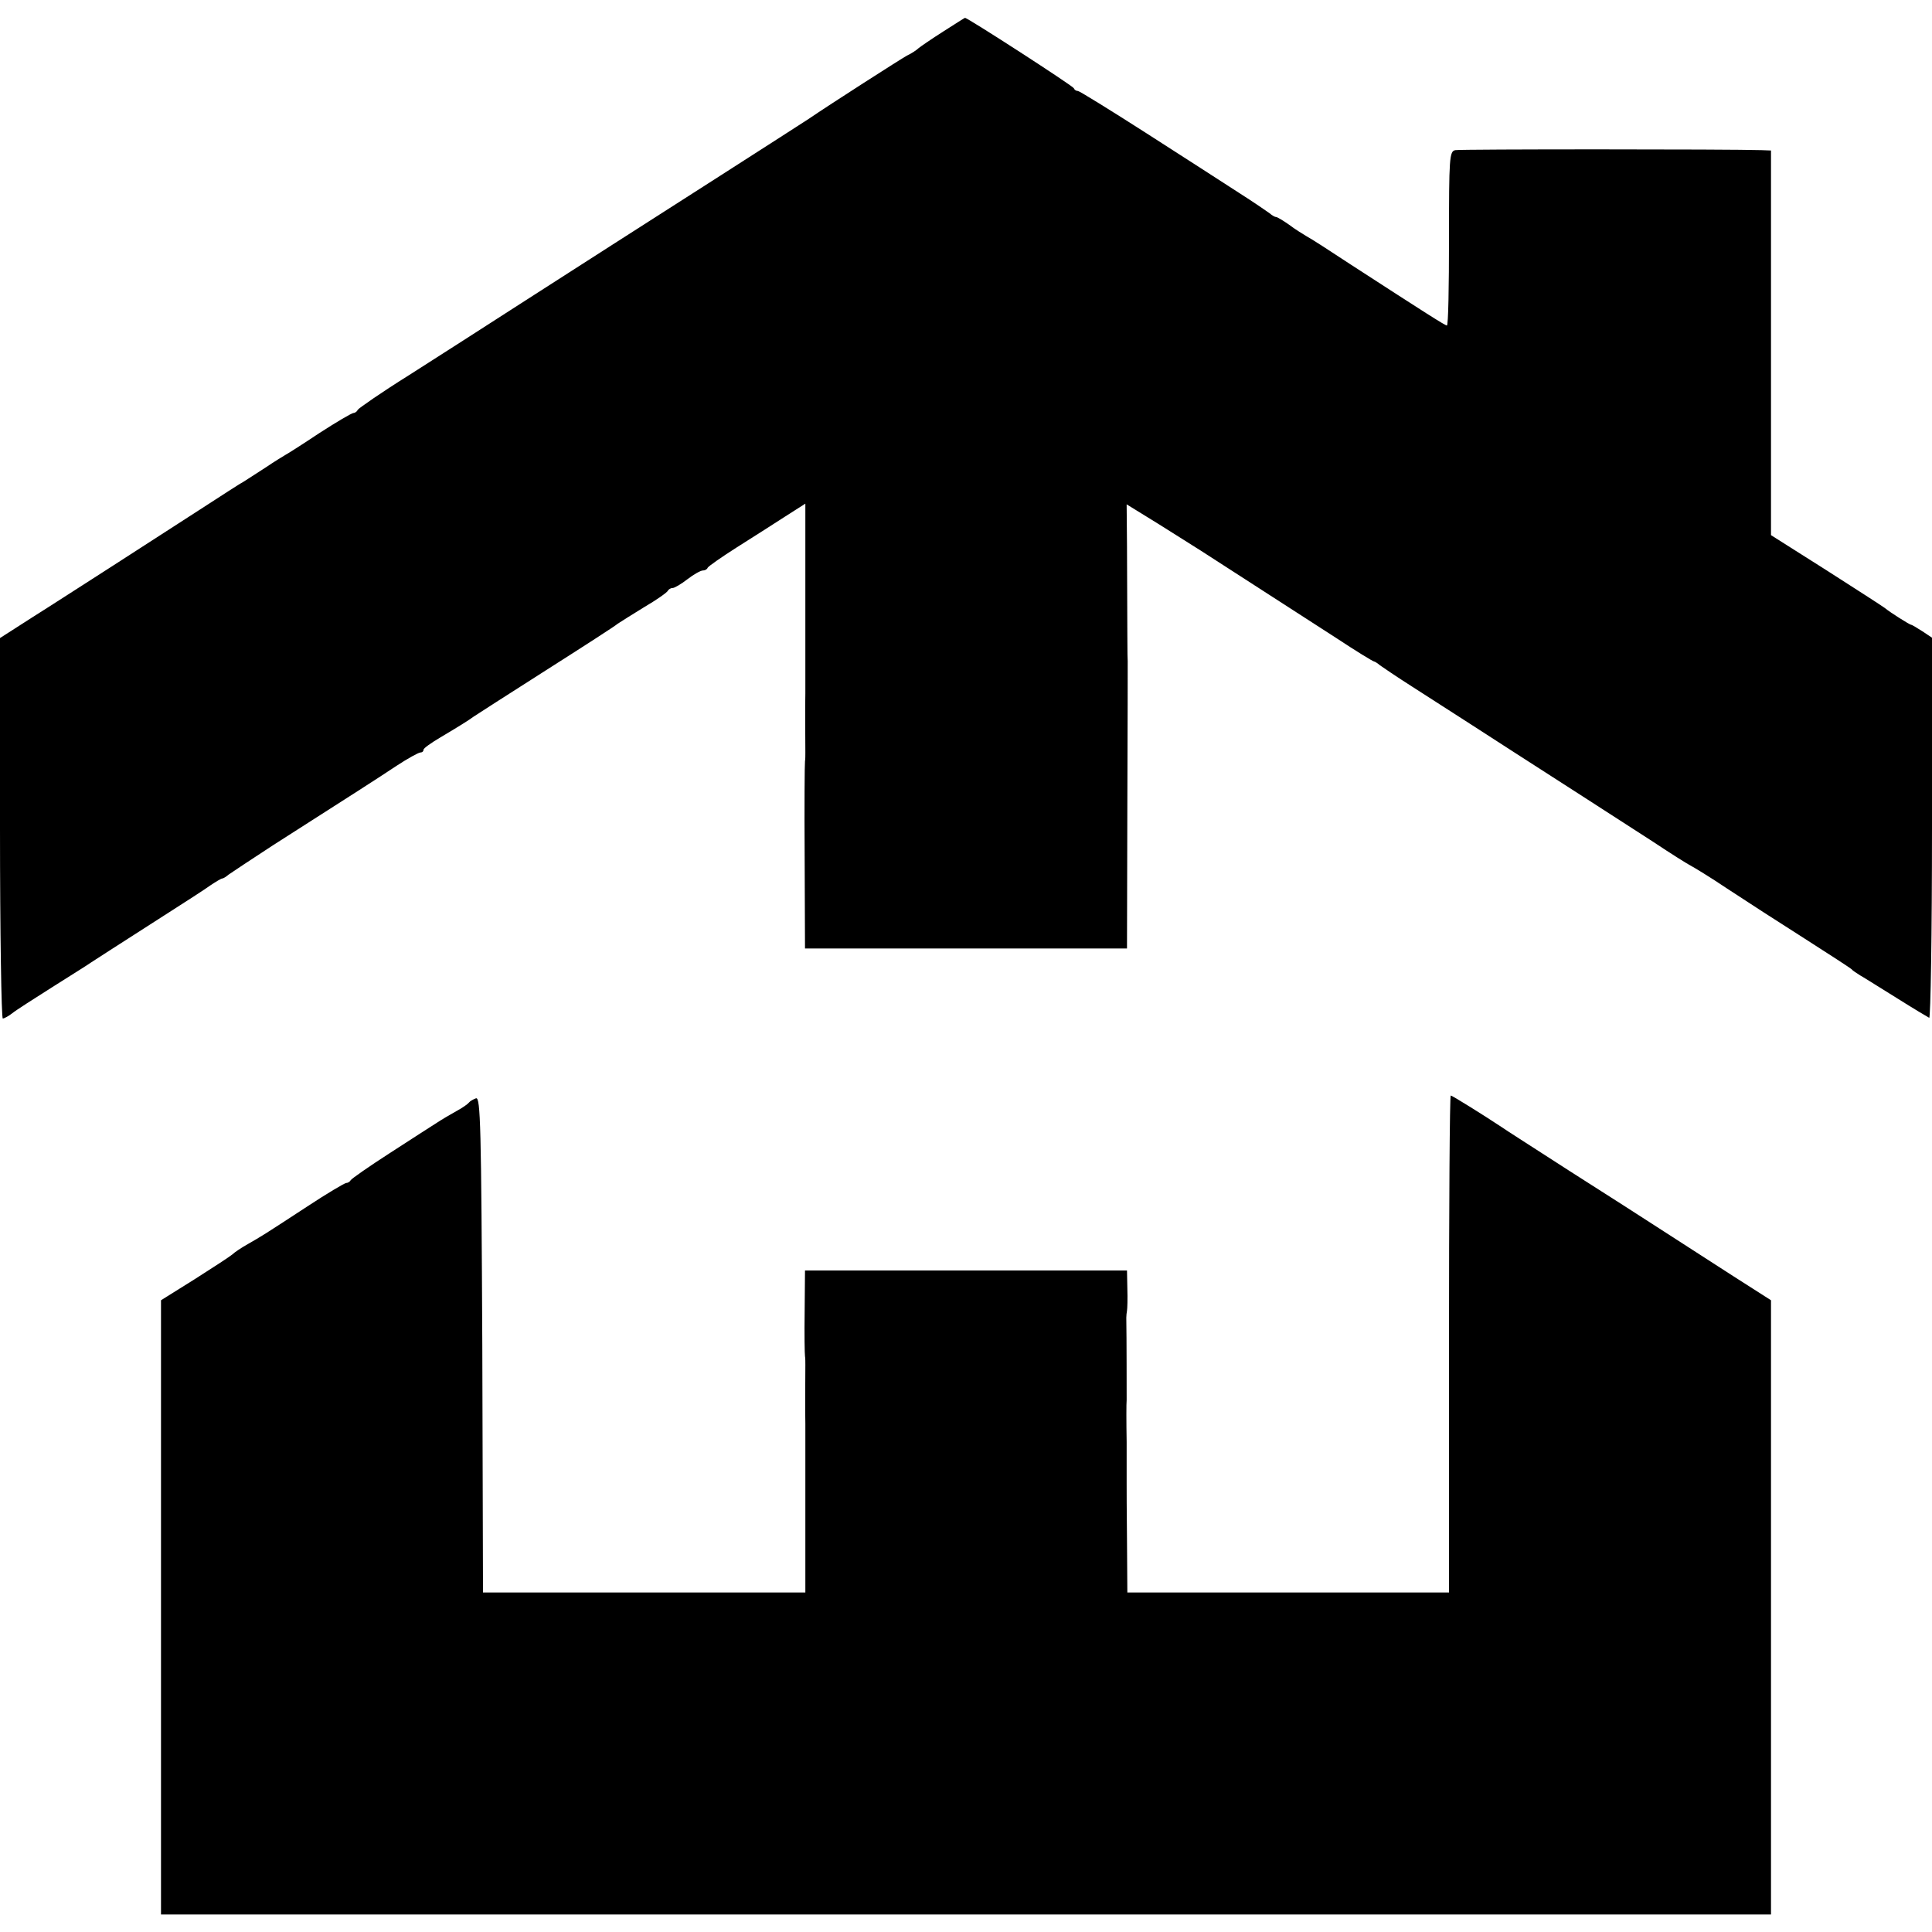
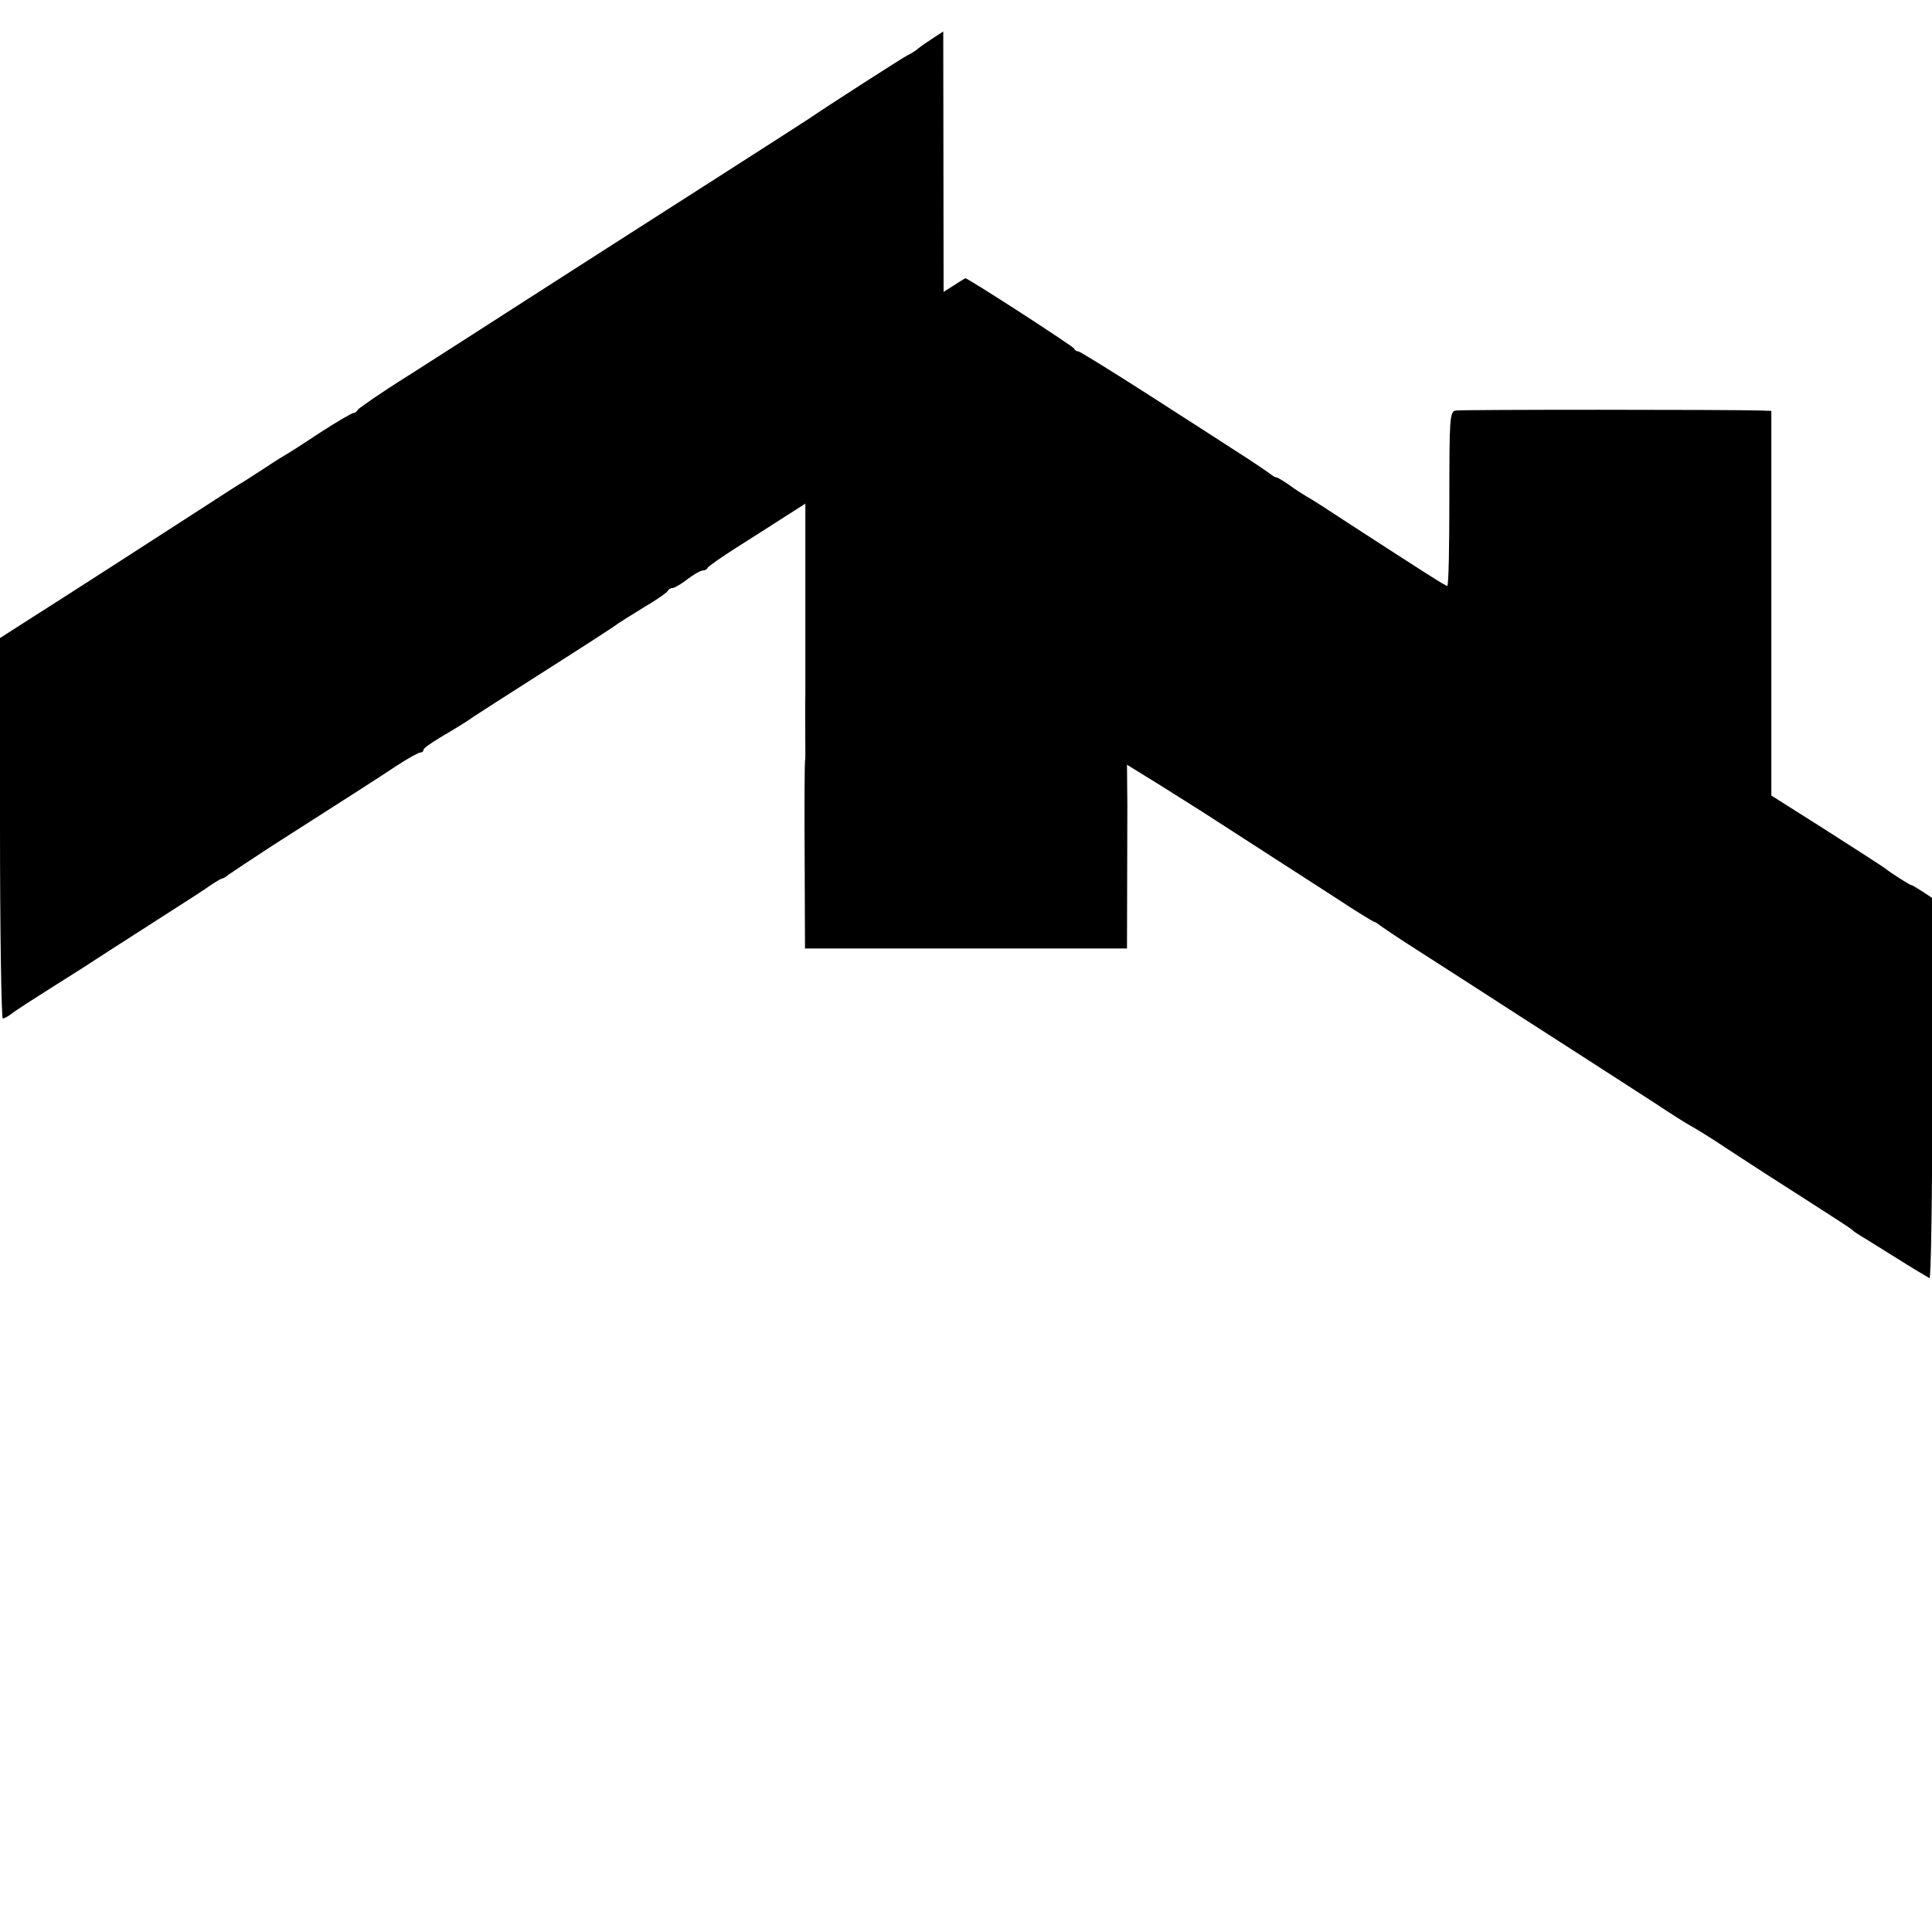
<svg xmlns="http://www.w3.org/2000/svg" version="1.0" width="552pt" height="552pt" viewBox="0 0 552 552" preserveAspectRatio="xMidYMid meet">
  <g transform="translate(0,552) scale(0.1,-0.1)" fill="#000000" stroke="none">
-     <path d="M2695 5430 c-33 -21 -65 -43 -71 -48 -5 -5 -20 -15 -33 -21 -18 -10 -218 -138 -281 -181 -24 -16 -455 -292 -560 -359 -52 -33 -171 -110 -265 -170 -93 -60 -235 -151 -315 -202 -80 -50 -146 -96 -148 -100 -2 -5 -8 -9 -12 -9 -5 0 -49 -26 -97 -57 -48 -32 -92 -60 -98 -63 -5 -3 -30 -18 -55 -35 -25 -16 -53 -34 -62 -40 -10 -5 -68 -43 -130 -83 -62 -40 -174 -112 -248 -160 -75 -48 -177 -114 -228 -146 l-92 -59 0 -544 c0 -298 4 -543 8 -543 4 0 17 7 27 15 11 9 63 42 115 75 52 33 102 64 110 70 17 11 57 37 210 135 58 37 117 75 132 86 15 10 30 19 33 19 3 0 11 5 18 11 7 5 64 43 127 84 230 147 296 189 353 227 32 21 63 38 68 38 5 0 9 3 9 8 0 4 21 19 48 35 54 32 81 49 96 60 6 4 99 64 206 132 107 68 200 128 205 133 6 4 39 25 75 47 36 21 67 43 68 47 2 4 8 8 14 8 5 0 24 11 42 25 18 14 38 25 44 25 6 0 12 3 14 8 2 4 39 30 83 58 44 28 106 67 138 88 l58 37 0 -263 c0 -145 0 -271 0 -280 -1 -25 0 -150 0 -168 0 -8 0 -20 -1 -25 -1 -6 -2 -128 -1 -272 l1 -263 460 0 460 0 1 408 c1 224 1 410 1 413 -1 6 -1 86 -2 331 l-1 117 60 -37 c33 -20 102 -64 153 -96 88 -57 146 -94 386 -249 56 -37 105 -67 108 -67 2 0 10 -5 17 -11 7 -5 48 -33 92 -61 44 -28 118 -76 165 -106 91 -59 152 -98 323 -208 59 -38 149 -96 200 -129 51 -34 99 -64 107 -68 8 -4 56 -33 105 -66 50 -33 149 -97 220 -142 72 -46 132 -85 135 -88 3 -4 14 -11 25 -18 11 -6 58 -36 105 -65 46 -29 88 -54 92 -56 4 -2 8 241 8 541 l0 545 -27 18 c-16 10 -30 19 -33 19 -5 1 -58 34 -75 48 -5 4 -81 53 -167 108 l-158 100 0 550 0 549 -27 1 c-90 3 -861 3 -875 0 -17 -3 -18 -23 -18 -252 0 -137 -2 -249 -6 -249 -5 0 -57 33 -276 175 -59 39 -115 75 -125 80 -10 6 -33 20 -50 33 -17 12 -34 22 -37 22 -4 0 -12 5 -19 11 -7 5 -46 32 -87 58 -41 27 -160 103 -264 170 -103 66 -192 121 -196 121 -5 0 -10 3 -12 8 -3 7 -306 203 -311 201 -1 0 -29 -18 -62 -39z" />
-     <path d="M1360 2382 c-8 -3 -17 -8 -20 -12 -3 -4 -18 -15 -35 -24 -16 -9 -42 -24 -57 -34 -14 -9 -75 -48 -135 -87 -59 -38 -109 -73 -111 -77 -2 -4 -8 -8 -13 -8 -4 0 -55 -30 -111 -67 -130 -85 -129 -84 -169 -107 -18 -10 -39 -24 -45 -30 -7 -6 -56 -38 -108 -71 l-96 -60 0 -877 0 -878 2300 0 2300 0 0 878 0 877 -108 69 c-59 38 -147 95 -197 127 -49 32 -171 110 -270 173 -99 64 -187 120 -195 126 -48 32 -141 90 -145 90 -3 0 -5 -319 -5 -710 l0 -710 -459 0 -460 0 -1 148 c-1 81 -1 154 -1 162 0 8 0 62 0 120 -1 58 -1 112 0 120 0 12 0 183 -1 235 0 6 1 15 2 20 1 6 2 34 1 63 l-1 52 -460 0 -460 0 -1 -117 c-1 -65 0 -122 1 -128 1 -5 1 -17 1 -25 0 -17 -1 -142 0 -167 0 -10 0 -123 0 -251 l0 -232 -461 0 -460 0 -2 708 c-3 625 -5 708 -18 704z" />
+     <path d="M2695 5430 c-33 -21 -65 -43 -71 -48 -5 -5 -20 -15 -33 -21 -18 -10 -218 -138 -281 -181 -24 -16 -455 -292 -560 -359 -52 -33 -171 -110 -265 -170 -93 -60 -235 -151 -315 -202 -80 -50 -146 -96 -148 -100 -2 -5 -8 -9 -12 -9 -5 0 -49 -26 -97 -57 -48 -32 -92 -60 -98 -63 -5 -3 -30 -18 -55 -35 -25 -16 -53 -34 -62 -40 -10 -5 -68 -43 -130 -83 -62 -40 -174 -112 -248 -160 -75 -48 -177 -114 -228 -146 l-92 -59 0 -544 c0 -298 4 -543 8 -543 4 0 17 7 27 15 11 9 63 42 115 75 52 33 102 64 110 70 17 11 57 37 210 135 58 37 117 75 132 86 15 10 30 19 33 19 3 0 11 5 18 11 7 5 64 43 127 84 230 147 296 189 353 227 32 21 63 38 68 38 5 0 9 3 9 8 0 4 21 19 48 35 54 32 81 49 96 60 6 4 99 64 206 132 107 68 200 128 205 133 6 4 39 25 75 47 36 21 67 43 68 47 2 4 8 8 14 8 5 0 24 11 42 25 18 14 38 25 44 25 6 0 12 3 14 8 2 4 39 30 83 58 44 28 106 67 138 88 l58 37 0 -263 c0 -145 0 -271 0 -280 -1 -25 0 -150 0 -168 0 -8 0 -20 -1 -25 -1 -6 -2 -128 -1 -272 l1 -263 460 0 460 0 1 408 l-1 117 60 -37 c33 -20 102 -64 153 -96 88 -57 146 -94 386 -249 56 -37 105 -67 108 -67 2 0 10 -5 17 -11 7 -5 48 -33 92 -61 44 -28 118 -76 165 -106 91 -59 152 -98 323 -208 59 -38 149 -96 200 -129 51 -34 99 -64 107 -68 8 -4 56 -33 105 -66 50 -33 149 -97 220 -142 72 -46 132 -85 135 -88 3 -4 14 -11 25 -18 11 -6 58 -36 105 -65 46 -29 88 -54 92 -56 4 -2 8 241 8 541 l0 545 -27 18 c-16 10 -30 19 -33 19 -5 1 -58 34 -75 48 -5 4 -81 53 -167 108 l-158 100 0 550 0 549 -27 1 c-90 3 -861 3 -875 0 -17 -3 -18 -23 -18 -252 0 -137 -2 -249 -6 -249 -5 0 -57 33 -276 175 -59 39 -115 75 -125 80 -10 6 -33 20 -50 33 -17 12 -34 22 -37 22 -4 0 -12 5 -19 11 -7 5 -46 32 -87 58 -41 27 -160 103 -264 170 -103 66 -192 121 -196 121 -5 0 -10 3 -12 8 -3 7 -306 203 -311 201 -1 0 -29 -18 -62 -39z" />
  </g>
</svg>